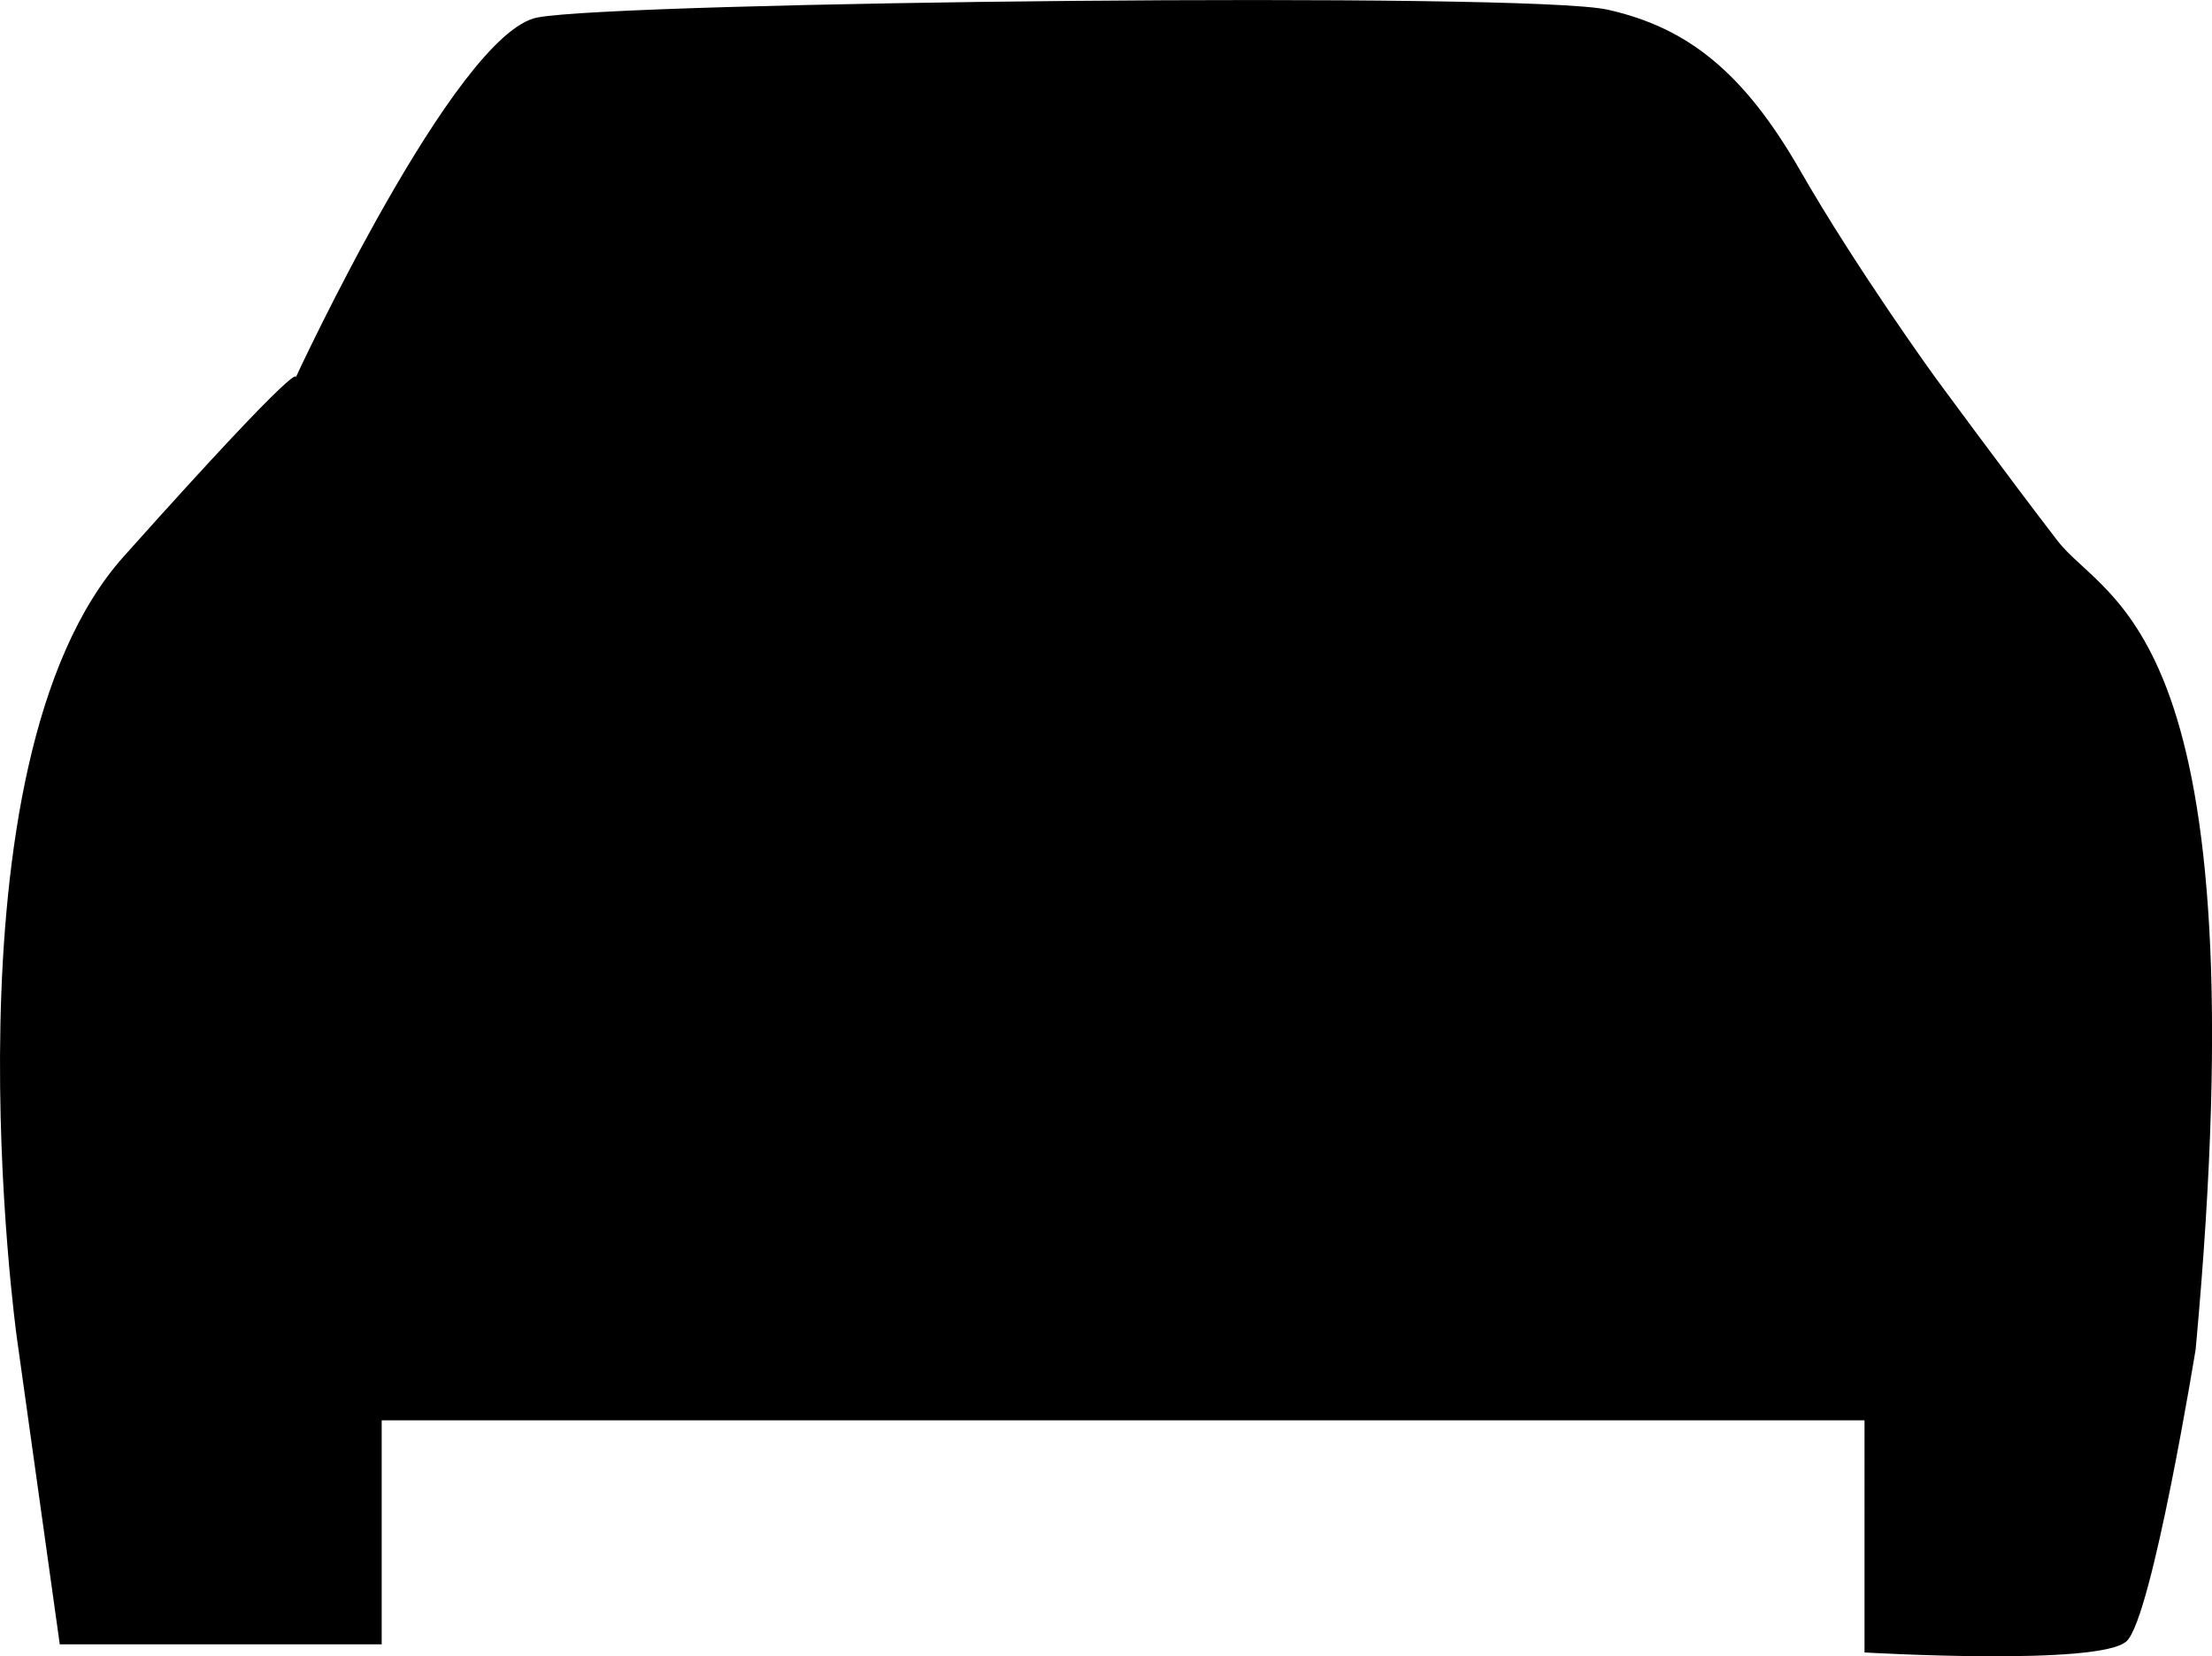
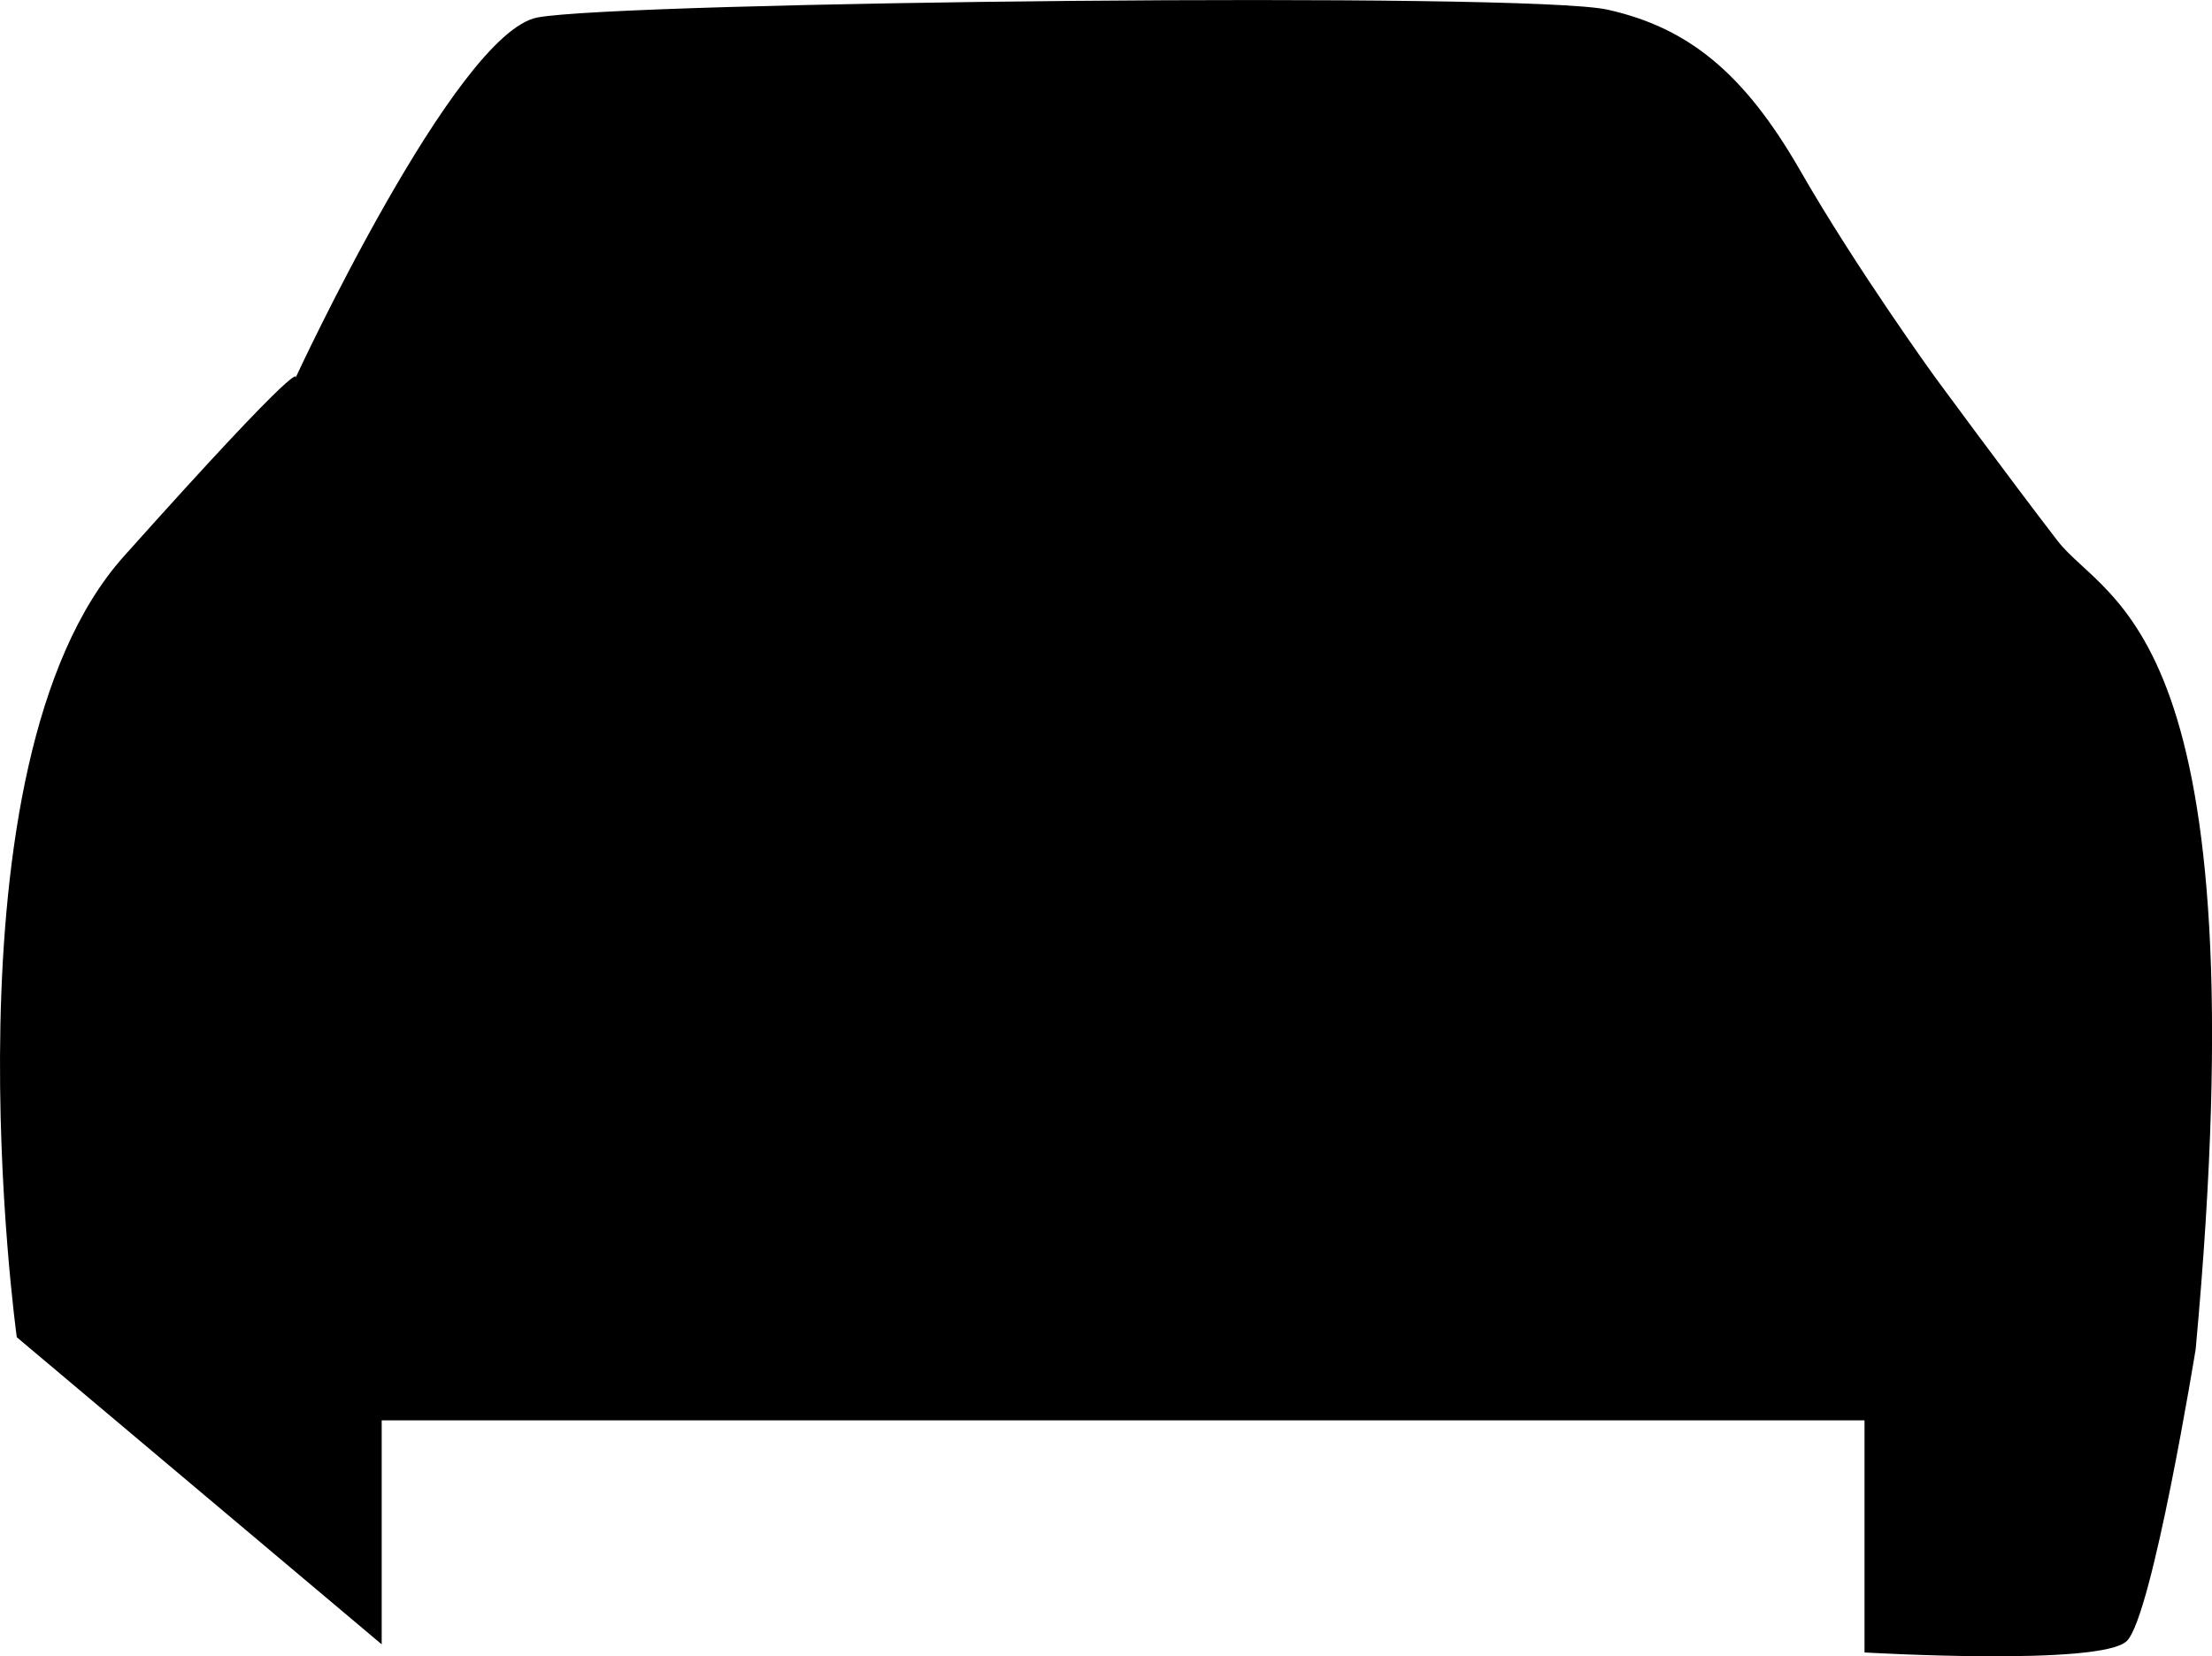
<svg xmlns="http://www.w3.org/2000/svg" width="133.077" height="99.661" viewBox="0 0 133.077 99.661">
-   <path d="M668.394,791.3s-4.773-34.444,6.434-46.983,10.336-10.746,10.336-10.746,9.6-20.727,14.543-21.684,59.529-1.555,64.383-.474,8.22,3.8,11.6,9.688,8.052,12.349,8.052,12.349,4.425,6.025,7.421,9.917,12.327,5.142,8.316,48.652c0,0-2.6,16.017-4.137,17.554s-15.786.695-15.786.695V796.3H690.347v13.479H670.98Z" transform="translate(-667.384 -710.833)" />
+   <path d="M668.394,791.3s-4.773-34.444,6.434-46.983,10.336-10.746,10.336-10.746,9.6-20.727,14.543-21.684,59.529-1.555,64.383-.474,8.22,3.8,11.6,9.688,8.052,12.349,8.052,12.349,4.425,6.025,7.421,9.917,12.327,5.142,8.316,48.652c0,0-2.6,16.017-4.137,17.554s-15.786.695-15.786.695V796.3H690.347v13.479Z" transform="translate(-667.384 -710.833)" />
</svg>